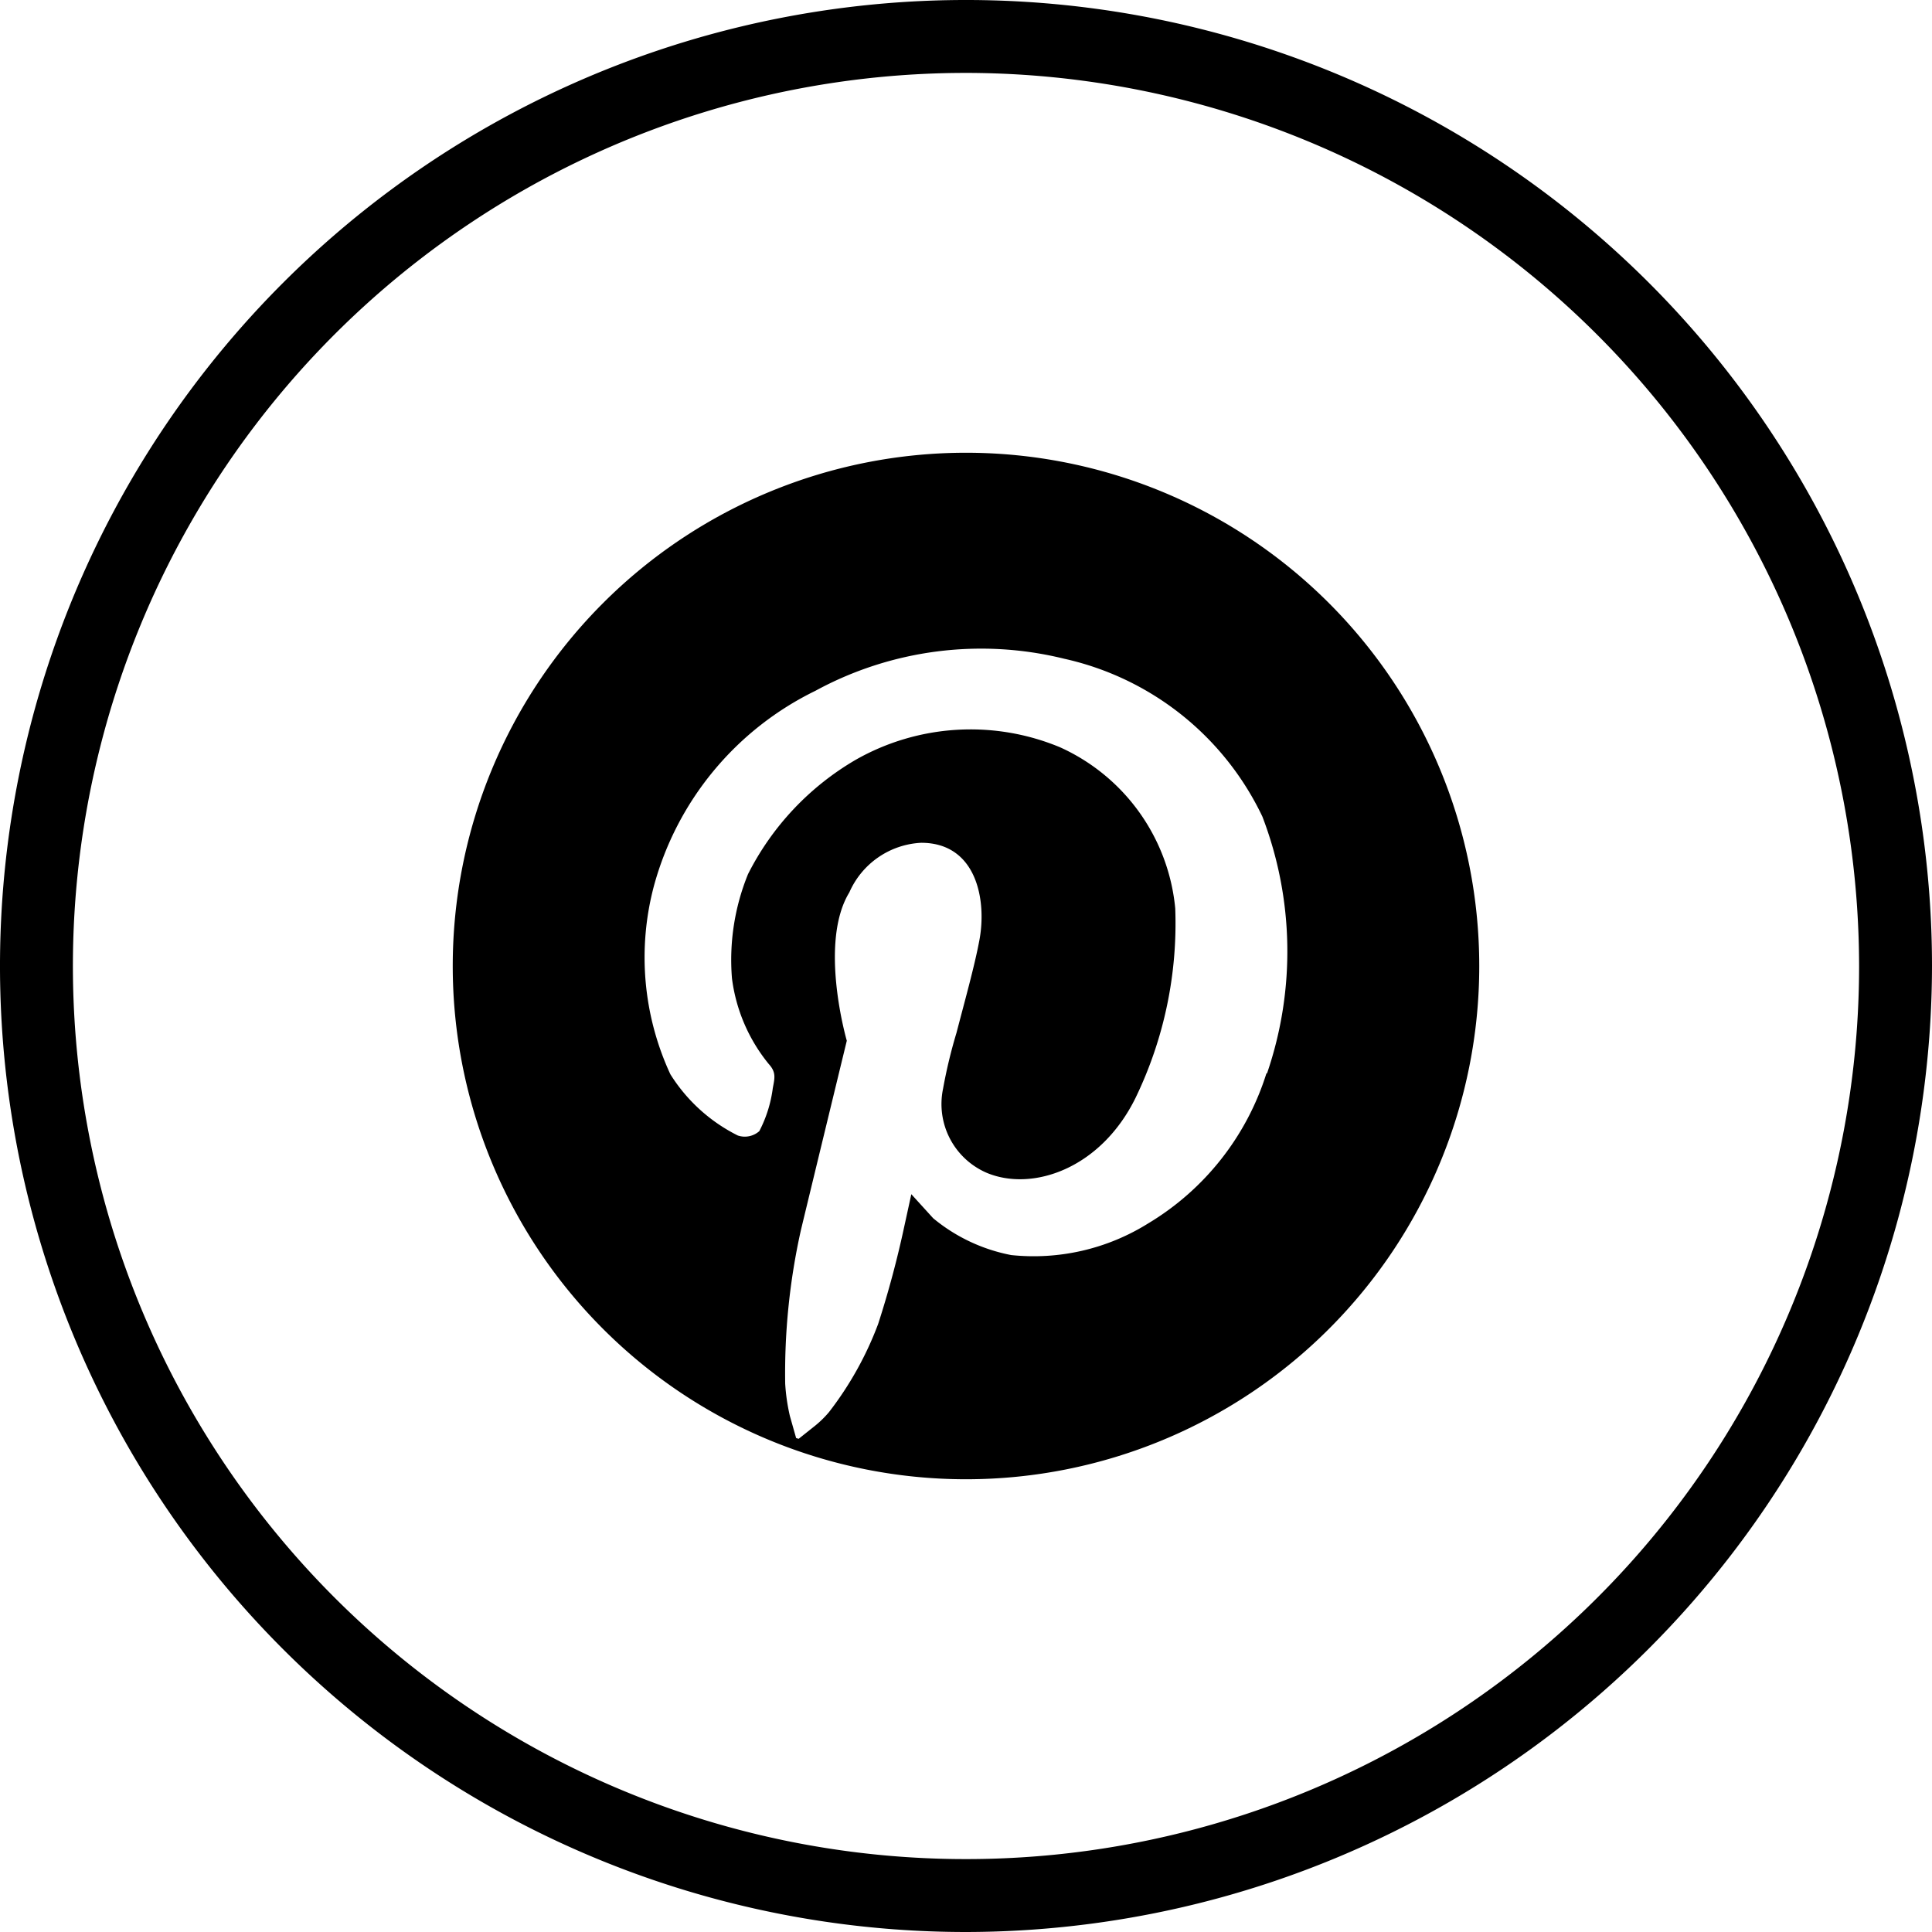
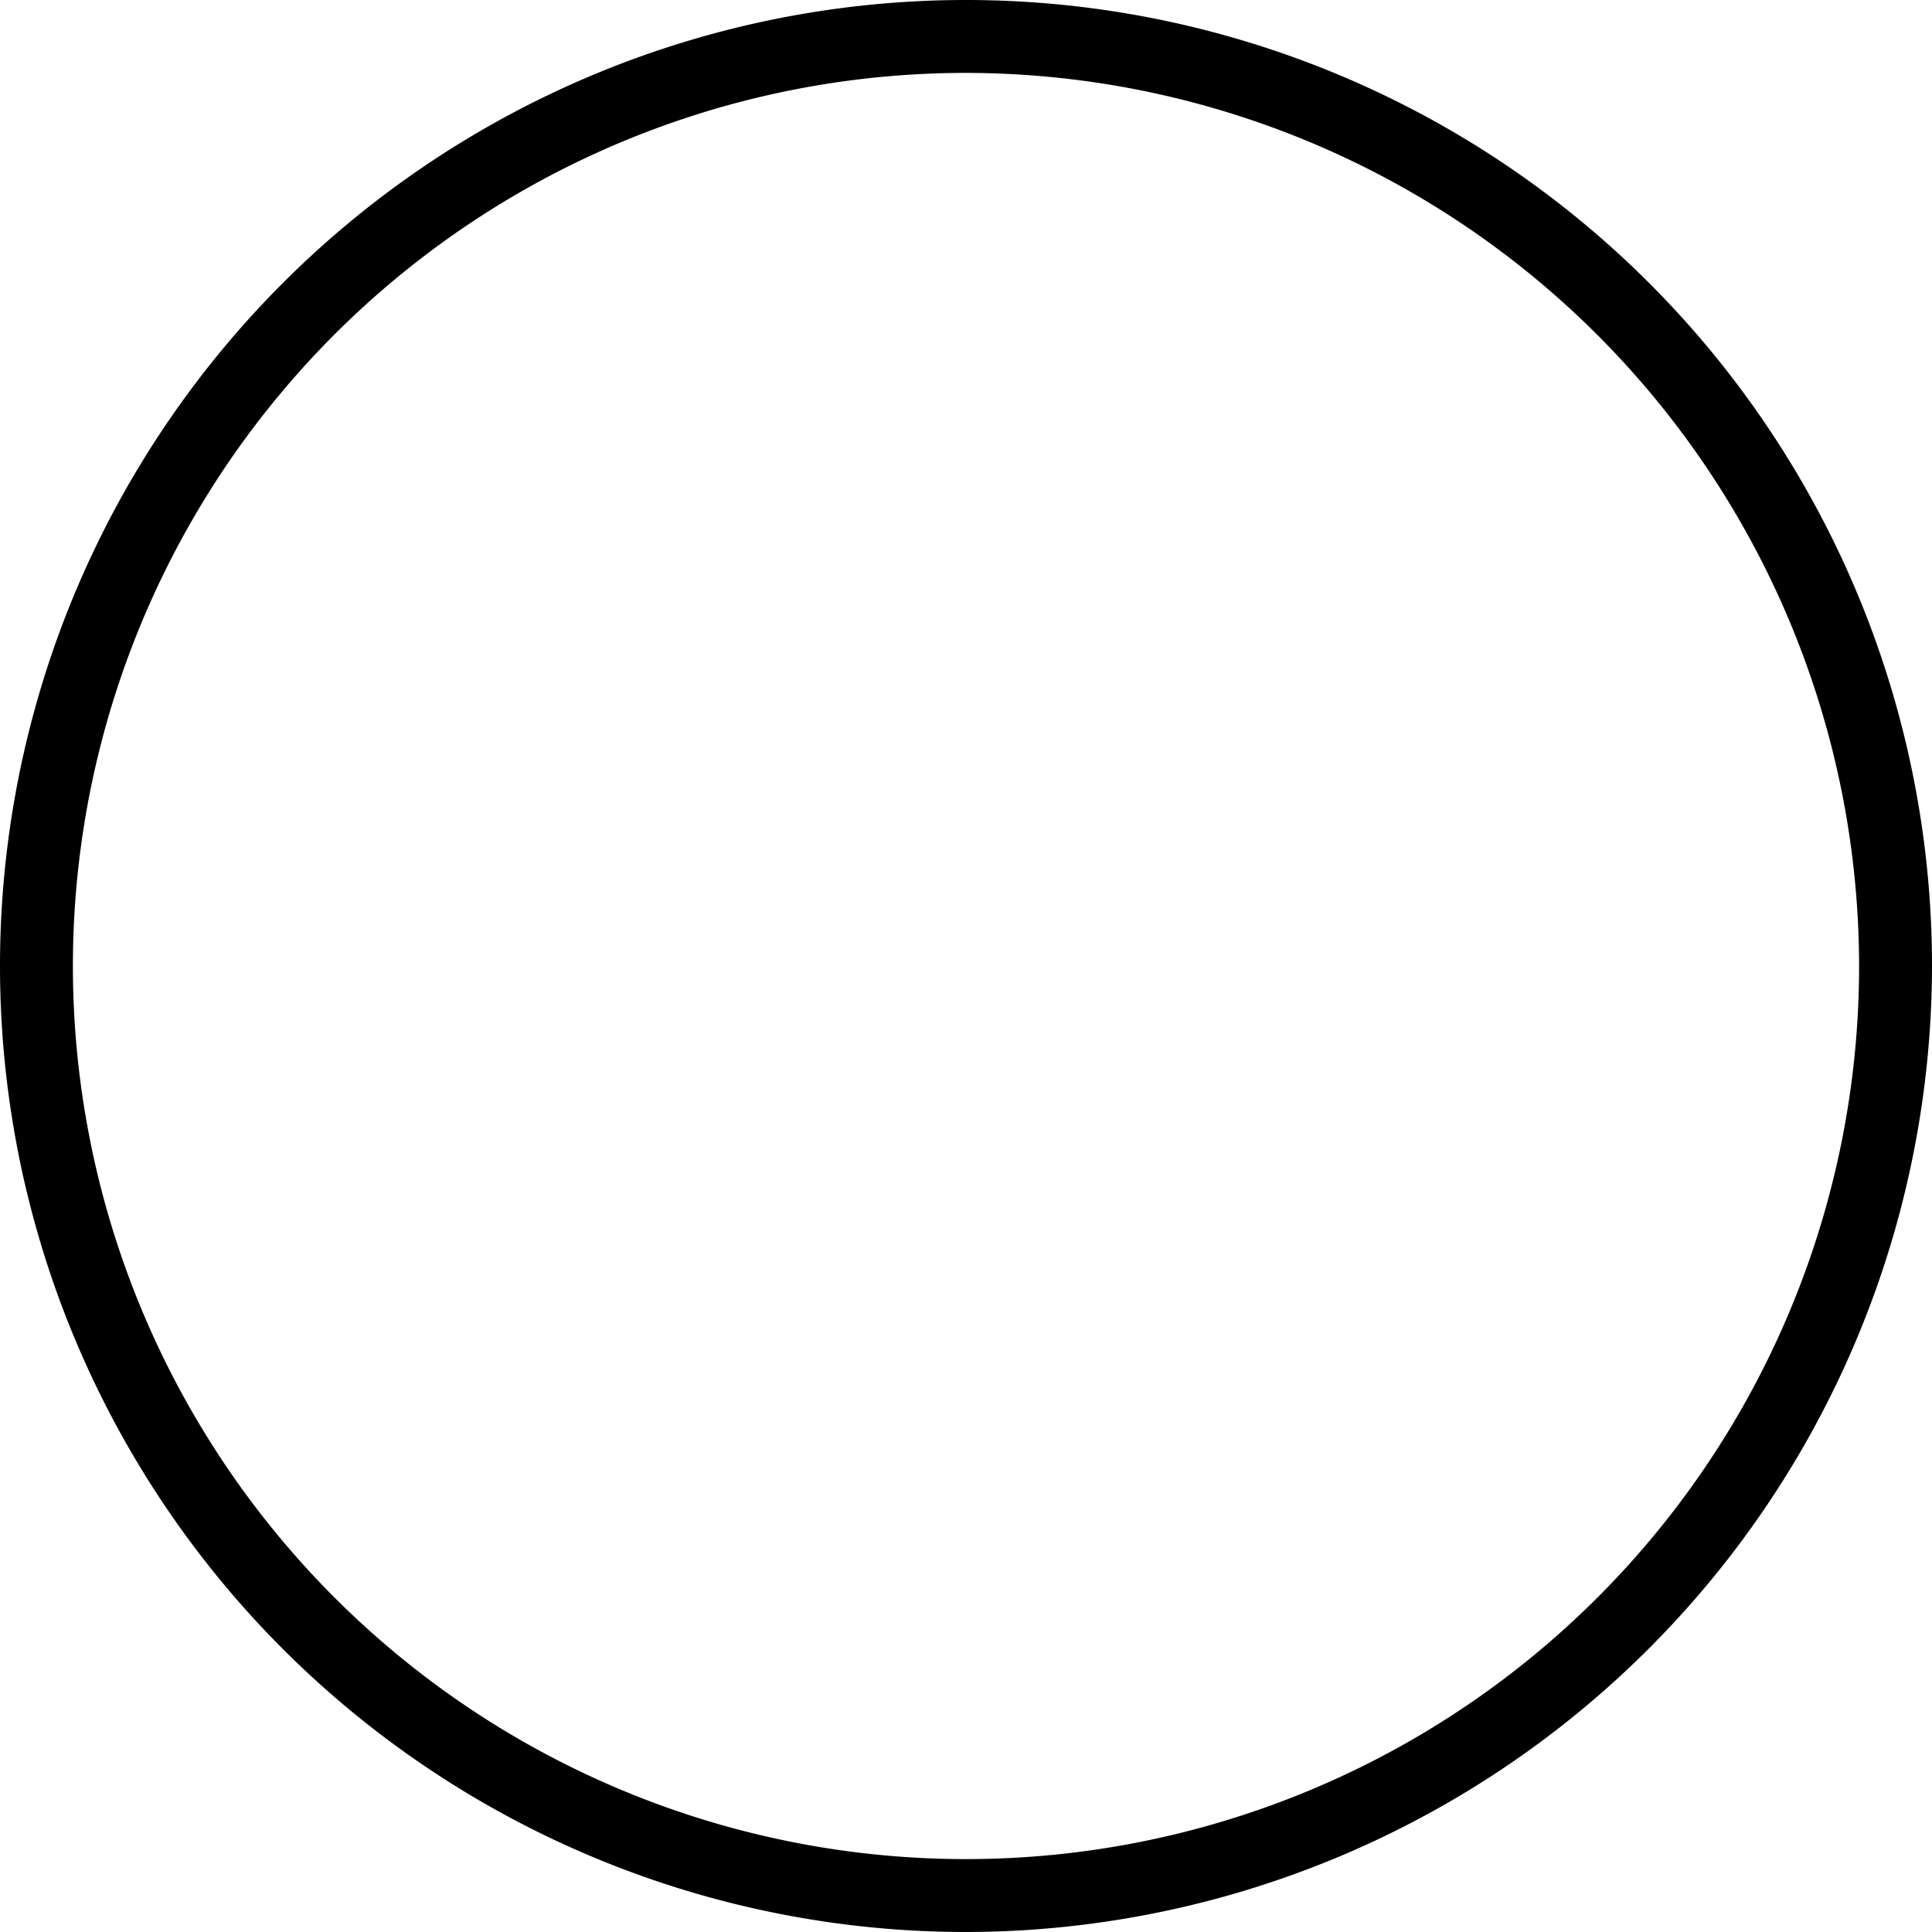
<svg xmlns="http://www.w3.org/2000/svg" width="53" height="53" viewBox="0 0 53 53">
  <g transform="translate(-1.5 -1.35)">
-     <path d="M28,54.35a26.5,26.5,0,1,1,26.5-26.5A26.533,26.533,0,0,1,28,54.35Zm0-51a24.5,24.5,0,1,0,24.5,24.5A24.527,24.527,0,0,0,28,3.35Z" />
-     <path d="M28,13.77A14.08,14.08,0,1,0,42.08,27.85h0A14.081,14.081,0,0,0,28,13.77ZM36.24,30.8A7.37,7.37,0,0,1,33,34.91a5.926,5.926,0,0,1-3.76.87,4.763,4.763,0,0,1-2.14-1.01l-.6-.66-.19.87a27.313,27.313,0,0,1-.72,2.69,9.266,9.266,0,0,1-1.35,2.42,2.8,2.8,0,0,1-.39.38l-.44.35s-.04-.01-.07-.02l-.17-.6a5.305,5.305,0,0,1-.13-.89,18.024,18.024,0,0,1,.43-4.21c.25-1.04,1.26-5.2,1.26-5.2s-.78-2.68.07-4.07a2.276,2.276,0,0,1,1.97-1.36c1.54,0,1.81,1.61,1.59,2.71-.13.69-.41,1.69-.62,2.5a13.792,13.792,0,0,0-.37,1.54,2.054,2.054,0,0,0,1.19,2.3c1.25.53,3.13-.1,4.09-2.05a10.993,10.993,0,0,0,1.09-5.2,5.411,5.411,0,0,0-3.16-4.42,6.377,6.377,0,0,0-5.6.34,7.591,7.591,0,0,0-2.96,3.14,6.234,6.234,0,0,0-.44,2.86,4.64,4.64,0,0,0,1.01,2.35c.21.23.16.39.11.66a3.53,3.53,0,0,1-.37,1.18.6.6,0,0,1-.59.12,4.611,4.611,0,0,1-1.85-1.68,7.622,7.622,0,0,1-.45-5.17,8.407,8.407,0,0,1,4.43-5.35,9.51,9.51,0,0,1,6.82-.88,7.922,7.922,0,0,1,5.44,4.33,10.324,10.324,0,0,1,.13,7.04Z" />
+     <path d="M28,54.35a26.5,26.5,0,1,1,26.5-26.5A26.533,26.533,0,0,1,28,54.35m0-51a24.5,24.5,0,1,0,24.5,24.5A24.527,24.527,0,0,0,28,3.35Z" />
  </g>
</svg>